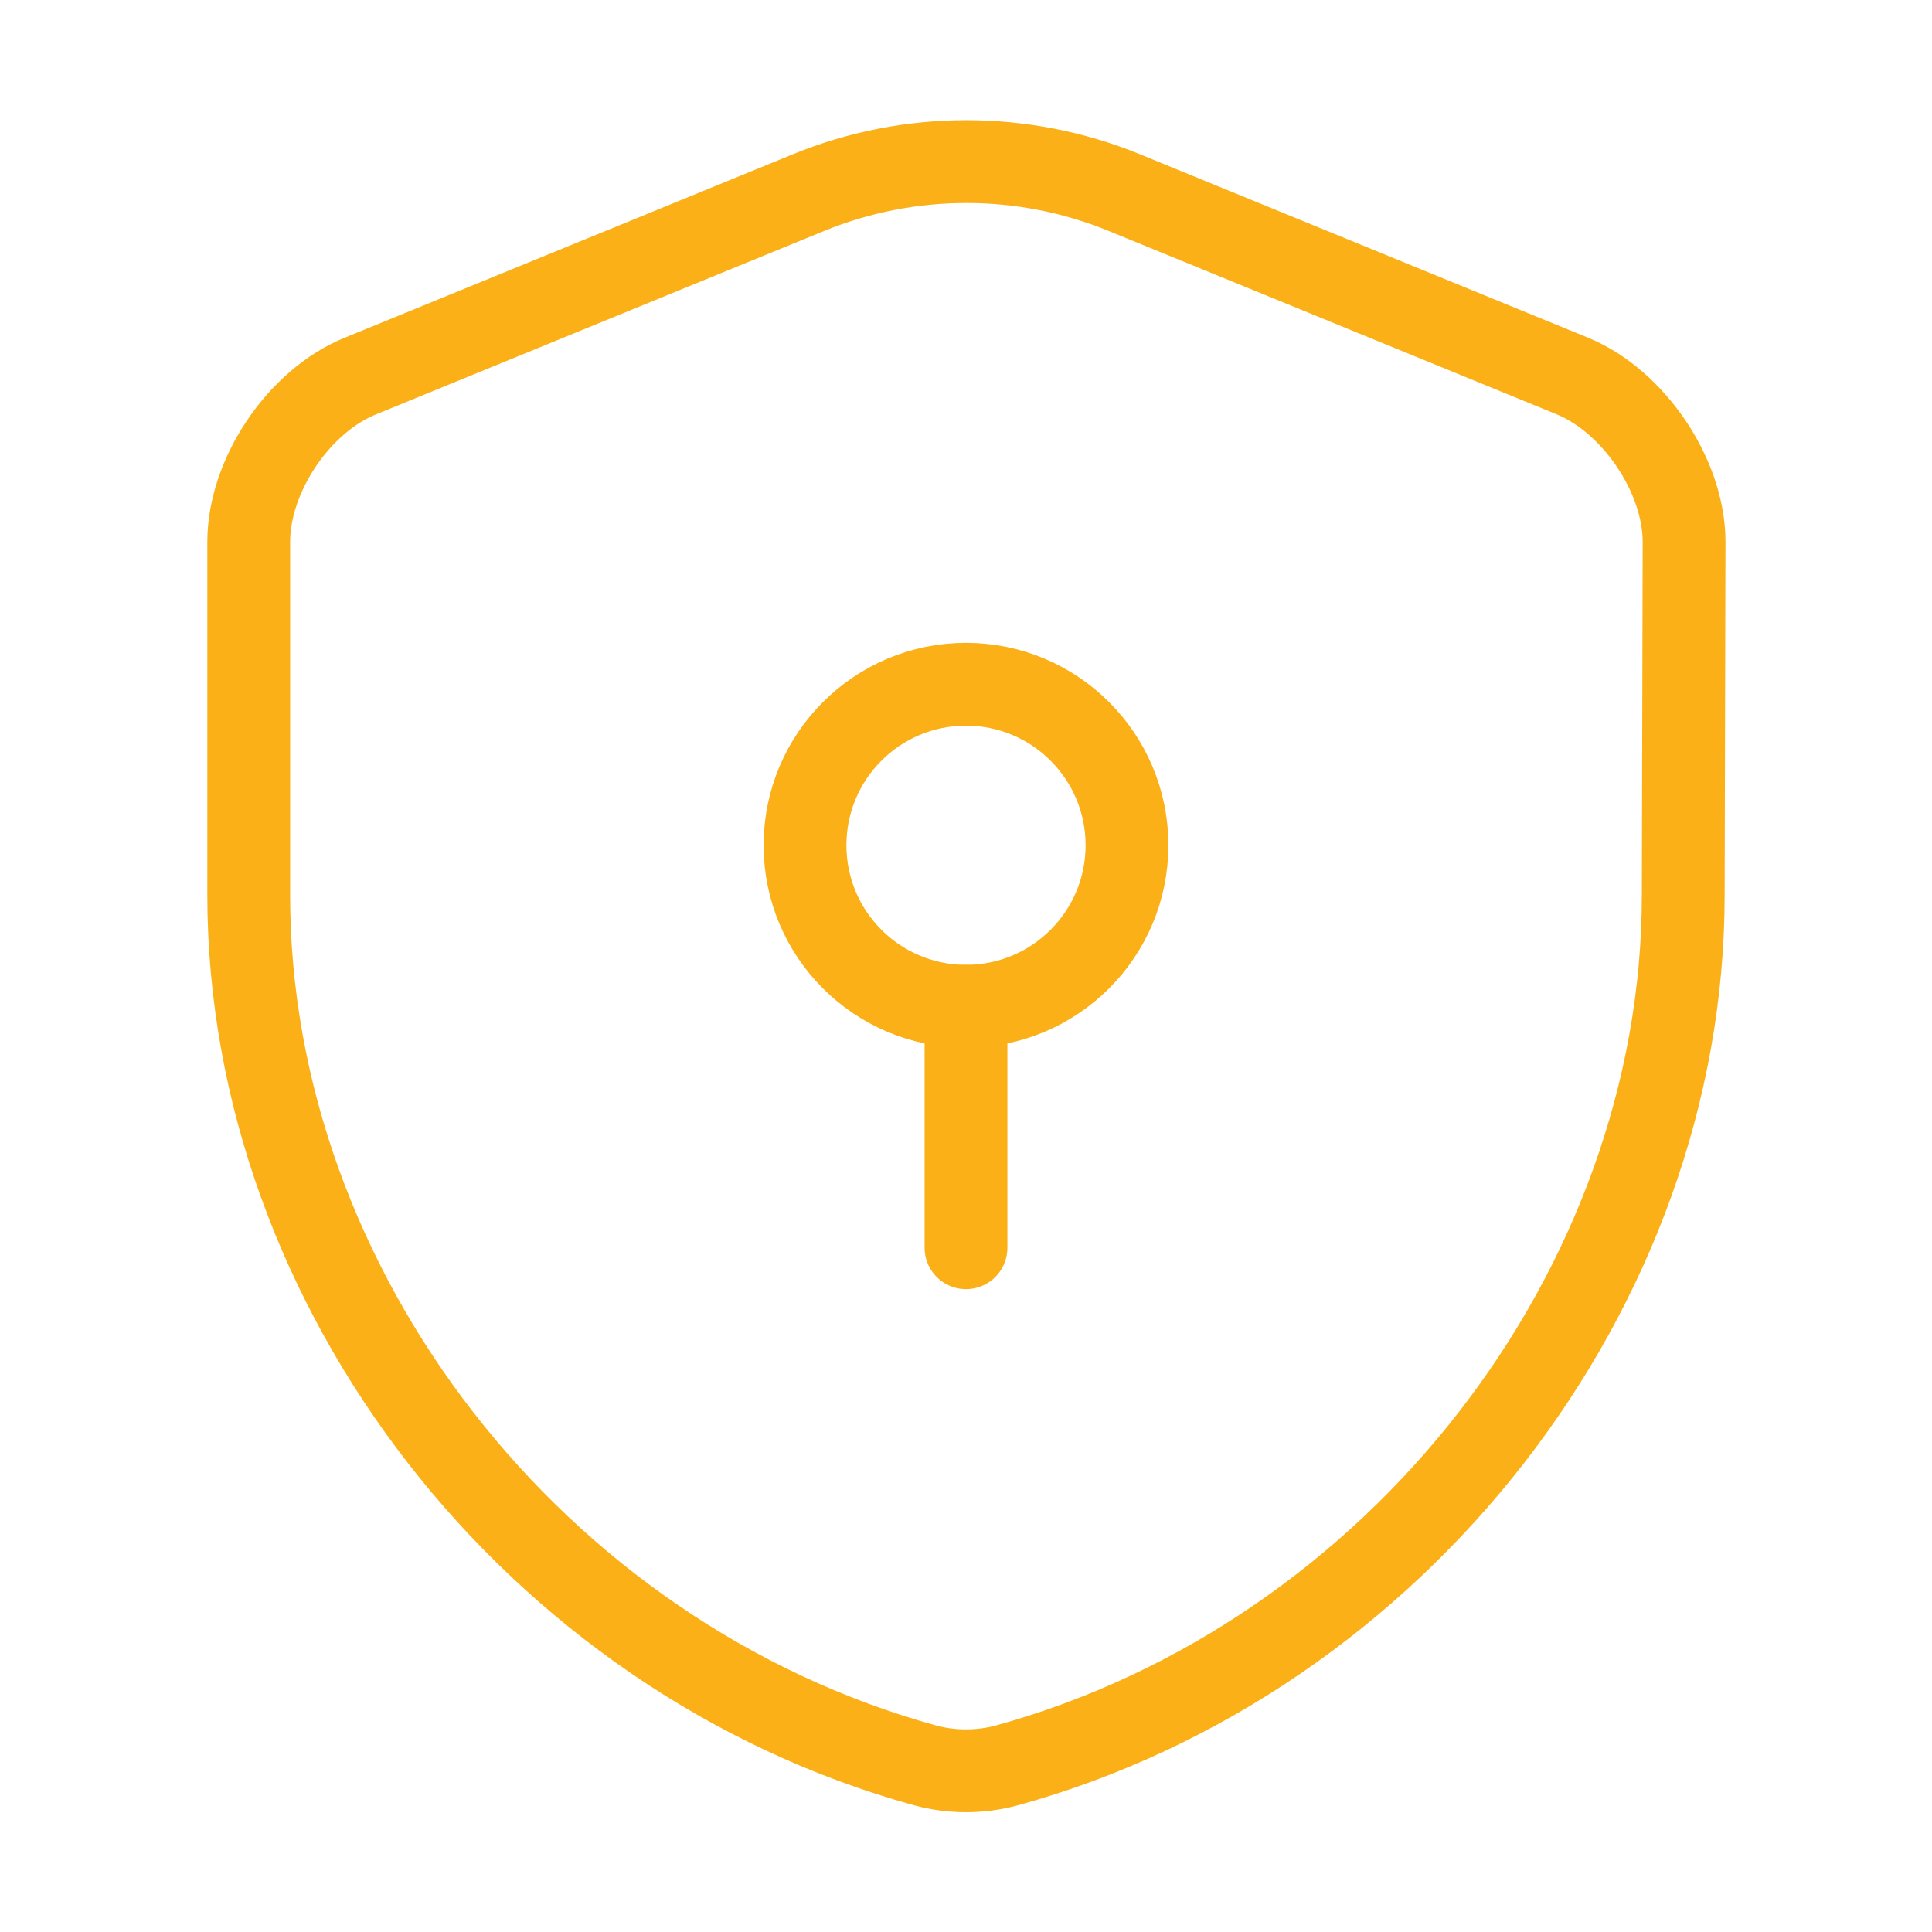
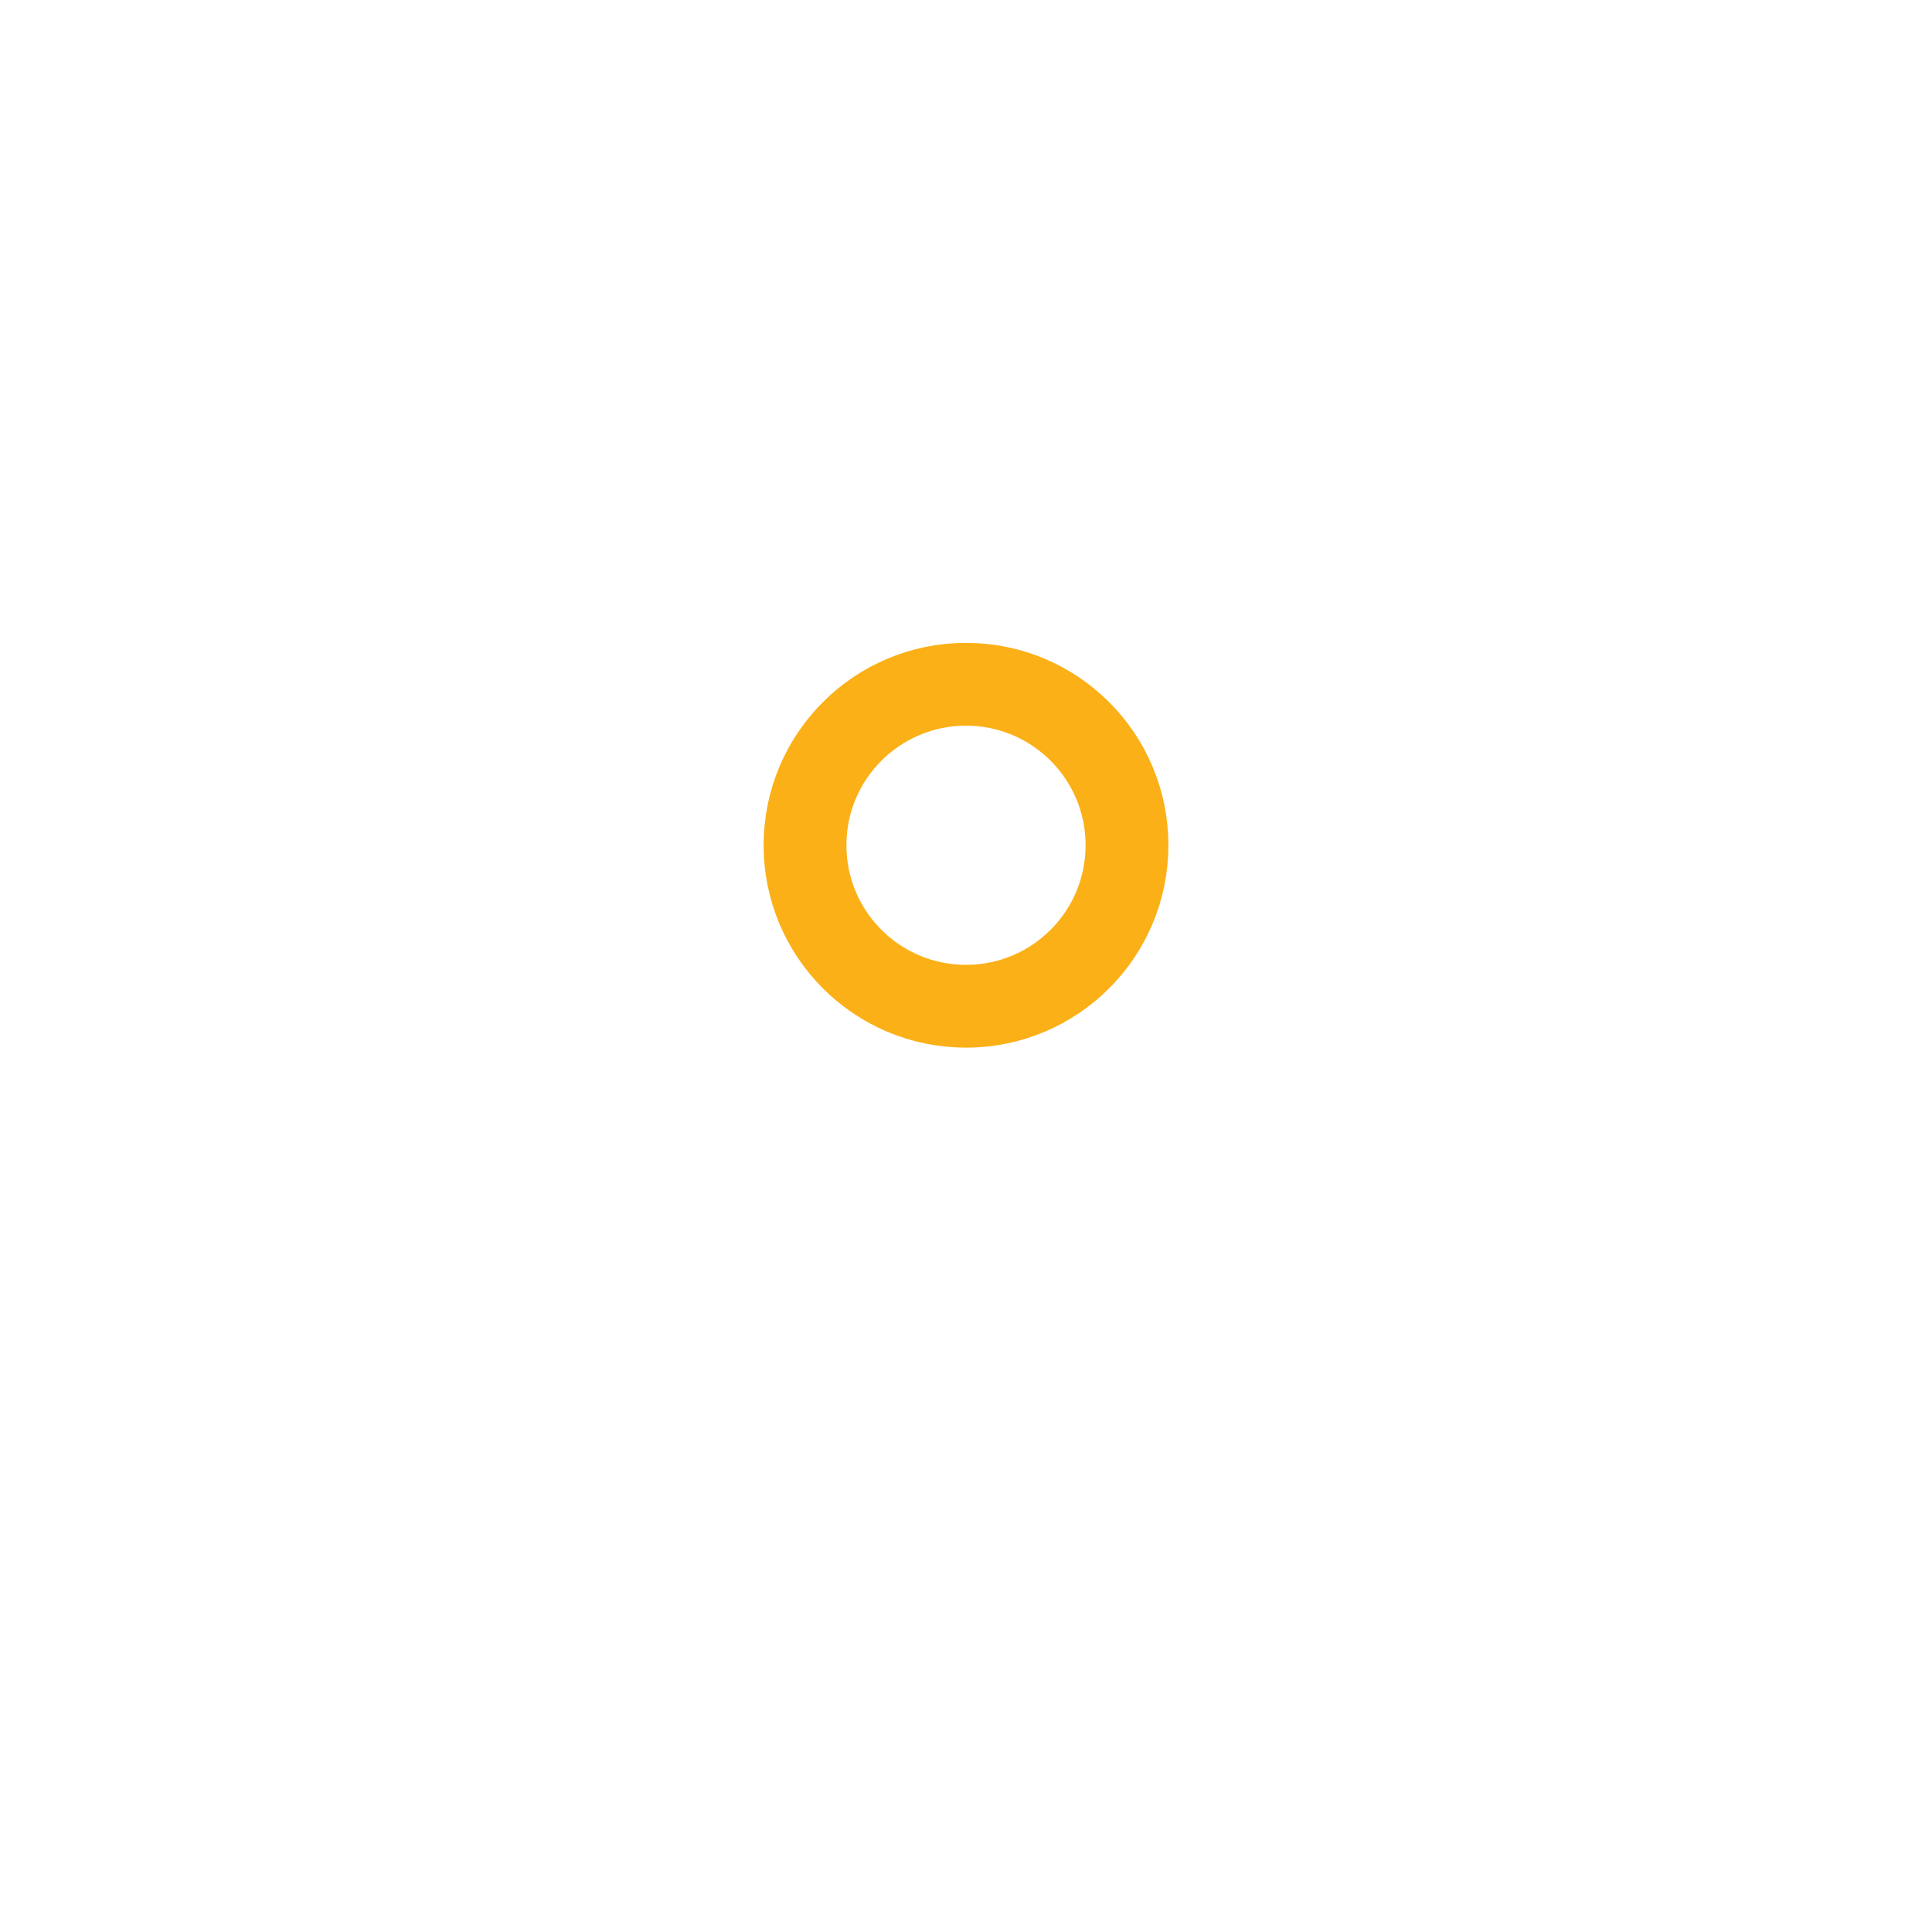
<svg xmlns="http://www.w3.org/2000/svg" width="70" height="70" viewBox="0 0 70 70" fill="none">
  <g id="vuesax/linear/security-safe">
    <g id="security-safe">
-       <path id="Vector" d="M60.987 32.433C60.987 46.696 50.633 60.054 36.487 63.962C35.525 64.225 34.475 64.225 33.512 63.962C19.367 60.054 9.012 46.696 9.012 32.433V19.629C9.012 17.237 10.821 14.525 13.067 13.621L29.312 6.971C32.958 5.483 37.071 5.483 40.717 6.971L56.962 13.621C59.179 14.525 61.017 17.237 61.017 19.629L60.987 32.433Z" stroke="#FBB017" stroke-width="3" stroke-linecap="round" stroke-linejoin="round" />
      <g id="Group">
        <path id="Vector_2" d="M35 36.458C38.222 36.458 40.833 33.847 40.833 30.625C40.833 27.403 38.222 24.792 35 24.792C31.778 24.792 29.167 27.403 29.167 30.625C29.167 33.847 31.778 36.458 35 36.458Z" stroke="#FBB017" stroke-width="3" stroke-miterlimit="10" stroke-linecap="round" stroke-linejoin="round" />
-         <path id="Vector_3" d="M35 36.458V45.208" stroke="#FBB017" stroke-width="3" stroke-miterlimit="10" stroke-linecap="round" stroke-linejoin="round" />
      </g>
    </g>
  </g>
</svg>